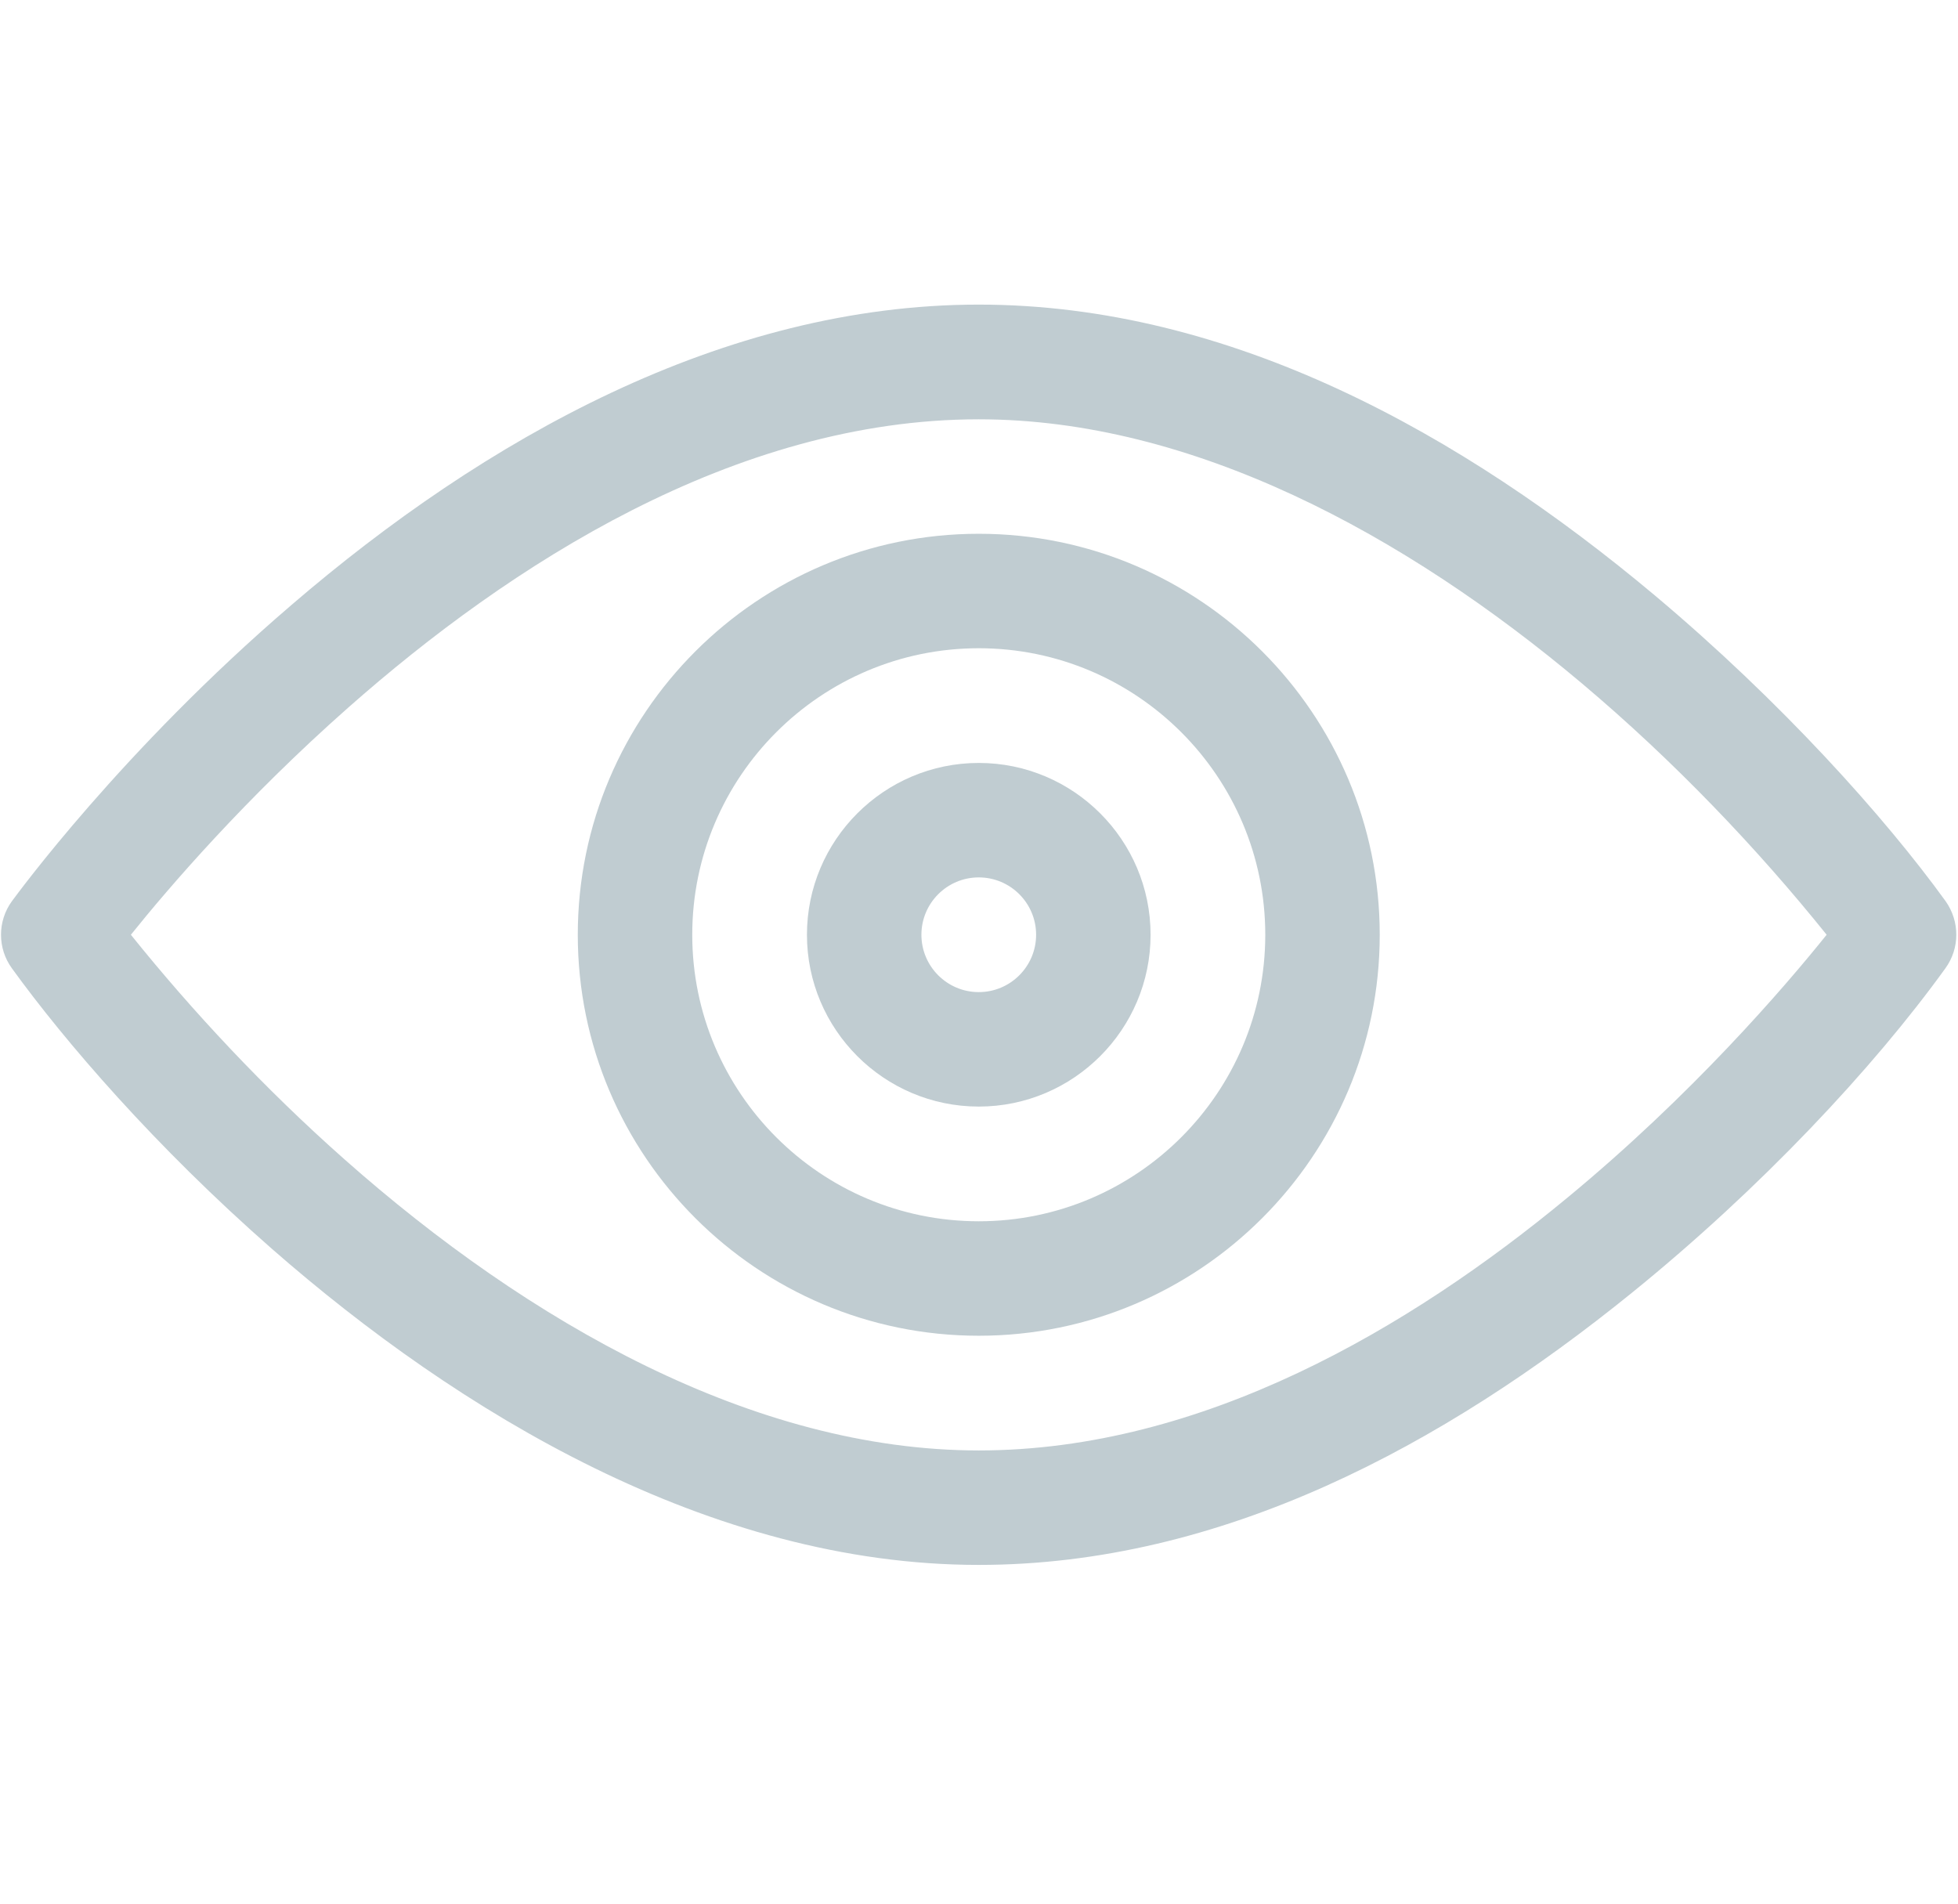
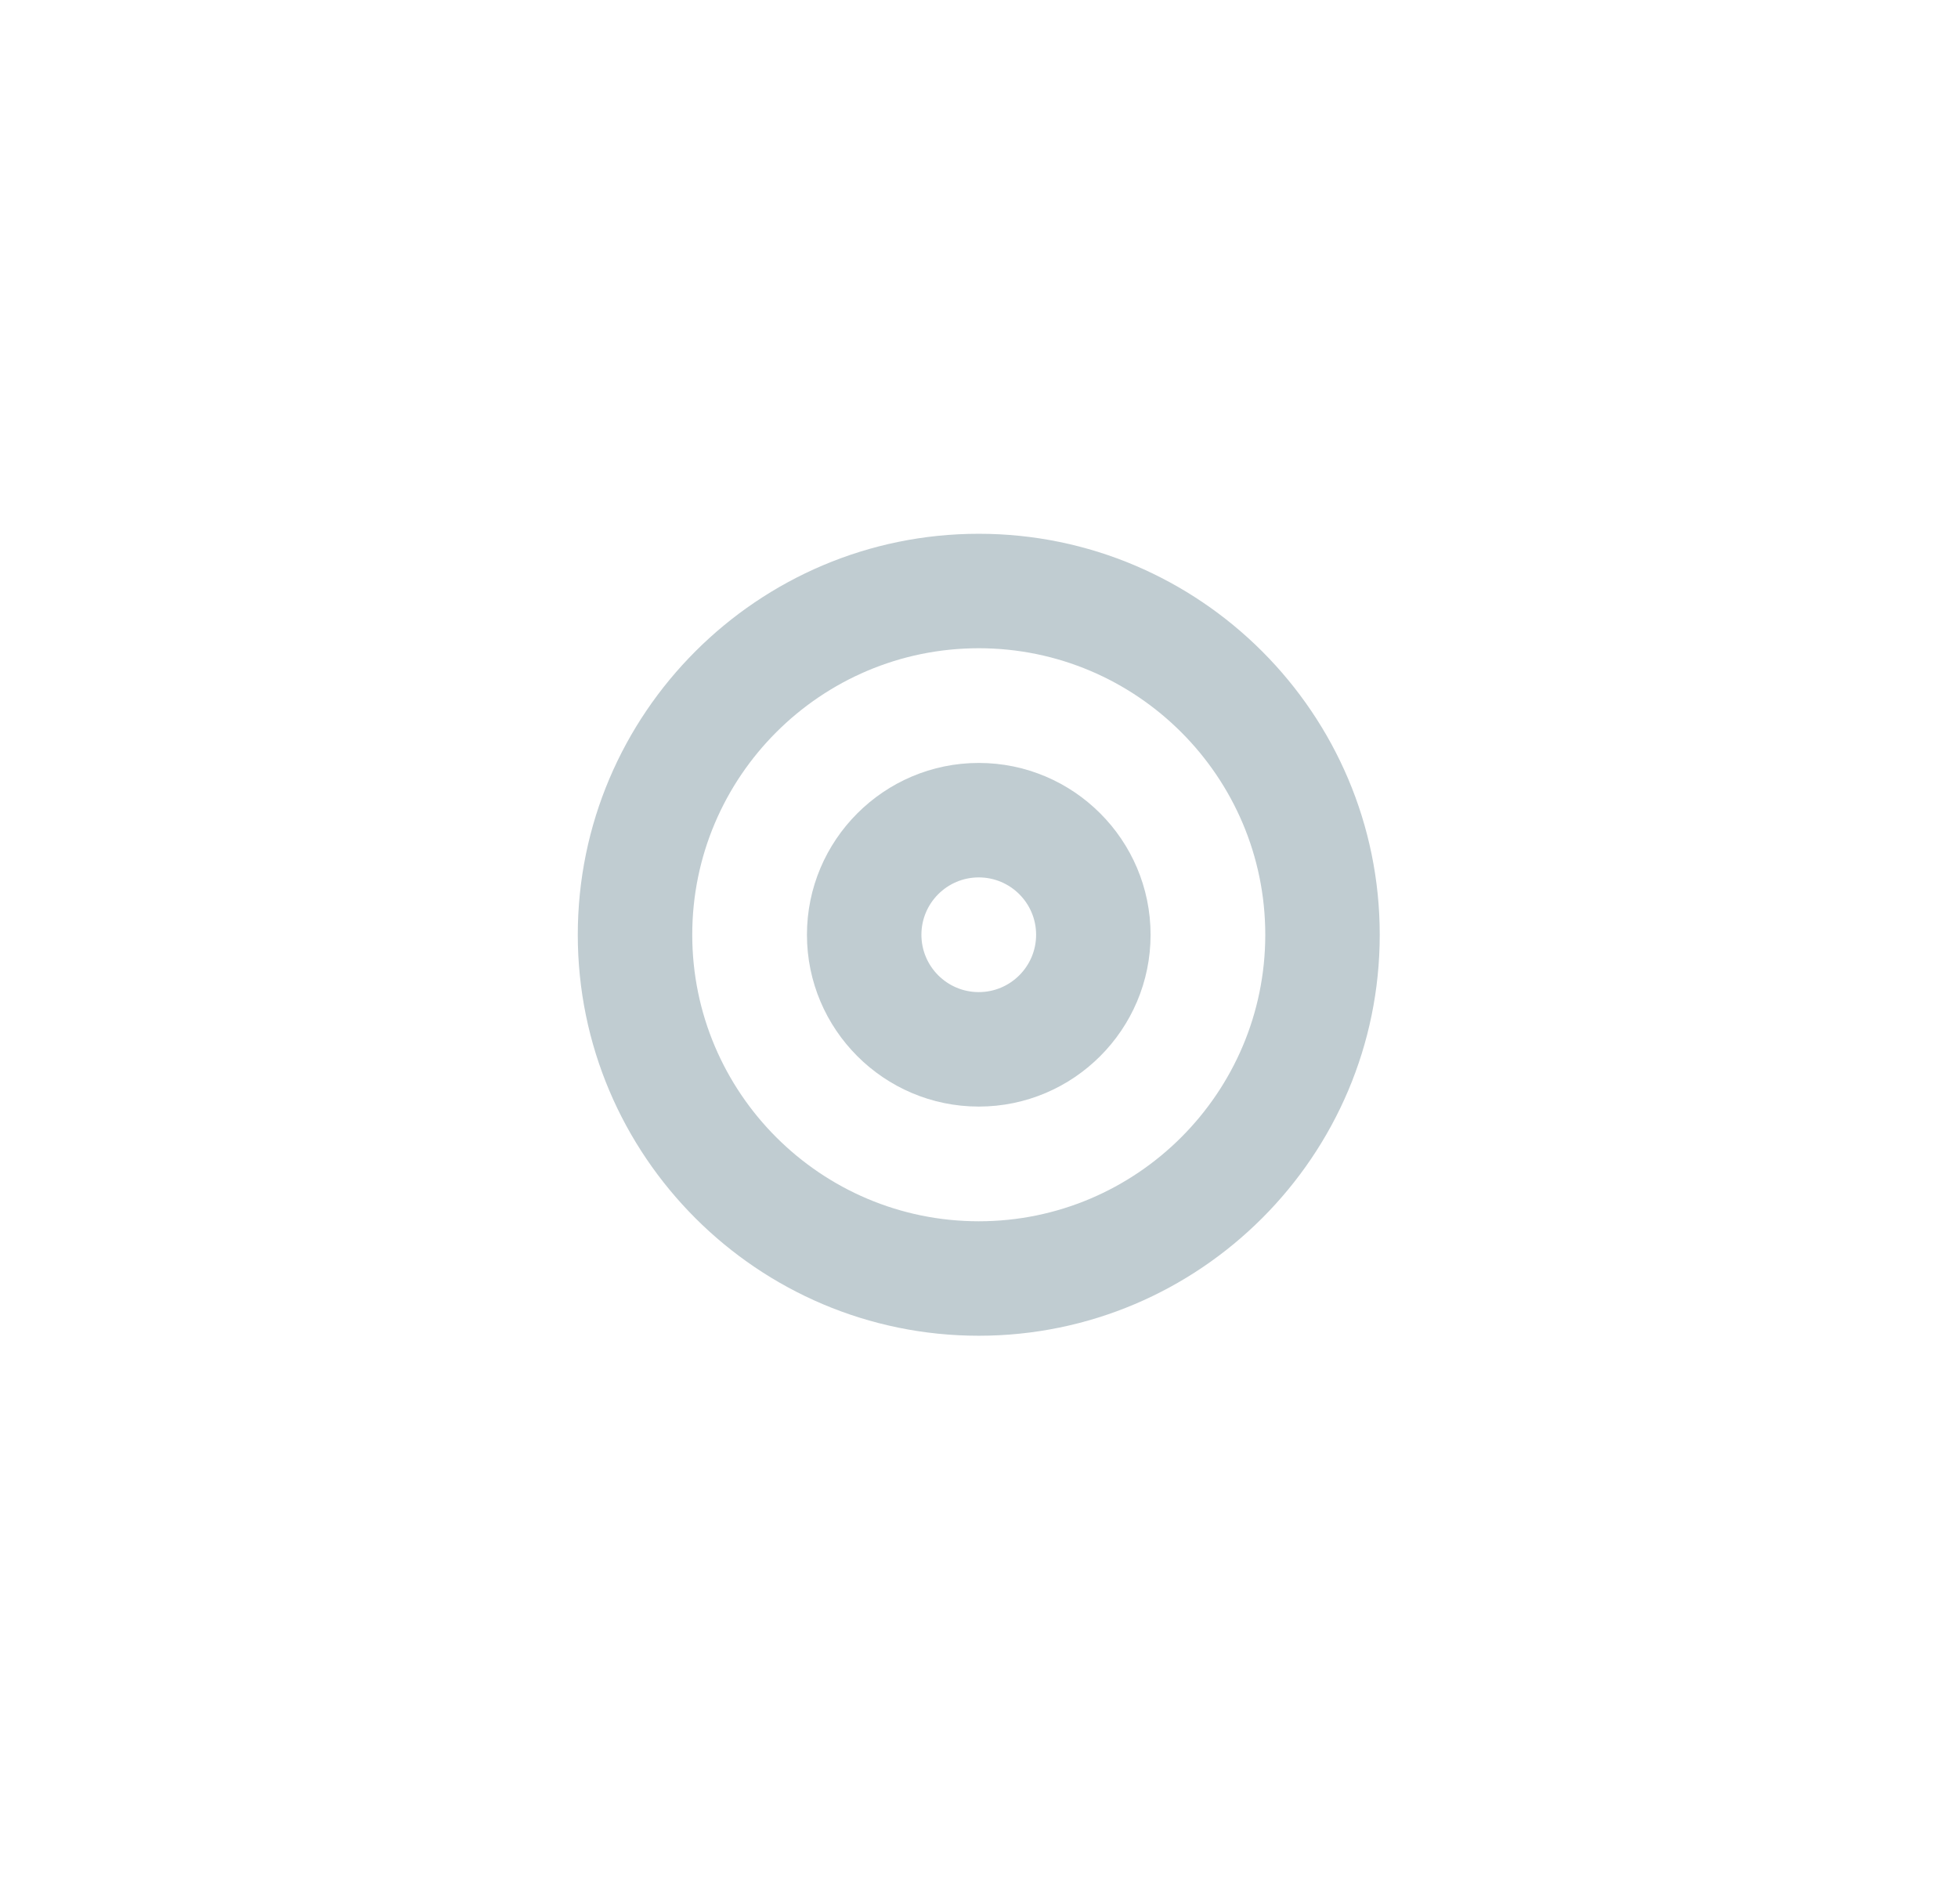
<svg xmlns="http://www.w3.org/2000/svg" id="Laag_1" x="0px" y="0px" viewBox="0 0 822.8 800" style="enable-background:new 0 0 822.8 800;" xml:space="preserve">
  <style type="text/css"> .st0{fill:#C0CCD1;} </style>
  <g>
    <g>
-       <path class="st0" d="M817.6,378.7c-25.6-35.4-69.1-83.9-122.2-128.5C614.4,182.3,517,128,411.3,128 c-107.4,0-207.7,56.5-288.8,126.2C51,315.5,6.9,376.2,5,378.7c-6.1,8.4-6.1,19.8,0,28.2c22.2,30.7,60.3,75,109.4,118 c78,68.2,183.6,132.7,296.9,132.7c102.1,0,195.4-50.3,274.4-114.3c54.2-43.9,101.5-94.4,131.8-136.4 C823.6,398.5,823.6,387.2,817.6,378.7z M658.4,503.5c-65.8,54.4-153,106-247.1,106c-94.7,0-189.1-53.8-266.4-122.2 c-33.7-29.8-64.1-62.4-89.9-94.5c15.8-19.7,48-57.2,91.5-95.6c67.4-59.5,162-121,264.8-121c89.5,0,178.8,48.1,253.6,111.1 c38.8,32.7,73.7,69.4,102.7,105.5C749.7,415.1,710.9,460.2,658.4,503.5z" />
-     </g>
+       </g>
  </g>
  <g>
    <g>
      <path class="st0" d="M411.3,224.3c-92.9,0-168.5,75.6-168.5,168.5c0,92.9,75.6,168.5,168.5,168.5s168.5-75.6,168.5-168.5 S504.2,224.3,411.3,224.3z M411.3,513.2c-66.4,0-120.4-54-120.4-120.4c0-66.4,54-120.4,120.4-120.4c66.4,0,120.4,54,120.4,120.4 S477.7,513.2,411.3,513.2z" />
    </g>
  </g>
  <g>
    <g>
      <path class="st0" d="M411.3,320.6c-39.8,0-72.2,32.4-72.2,72.2c0,39.8,32.4,72.2,72.2,72.2s72.2-32.4,72.2-72.2 S451.1,320.6,411.3,320.6z M411.3,416.9c-13.3,0-24.1-10.8-24.1-24.1c0-13.3,10.8-24.1,24.1-24.1s24.1,10.8,24.1,24.1 S424.6,416.9,411.3,416.9z" />
    </g>
  </g>
</svg>